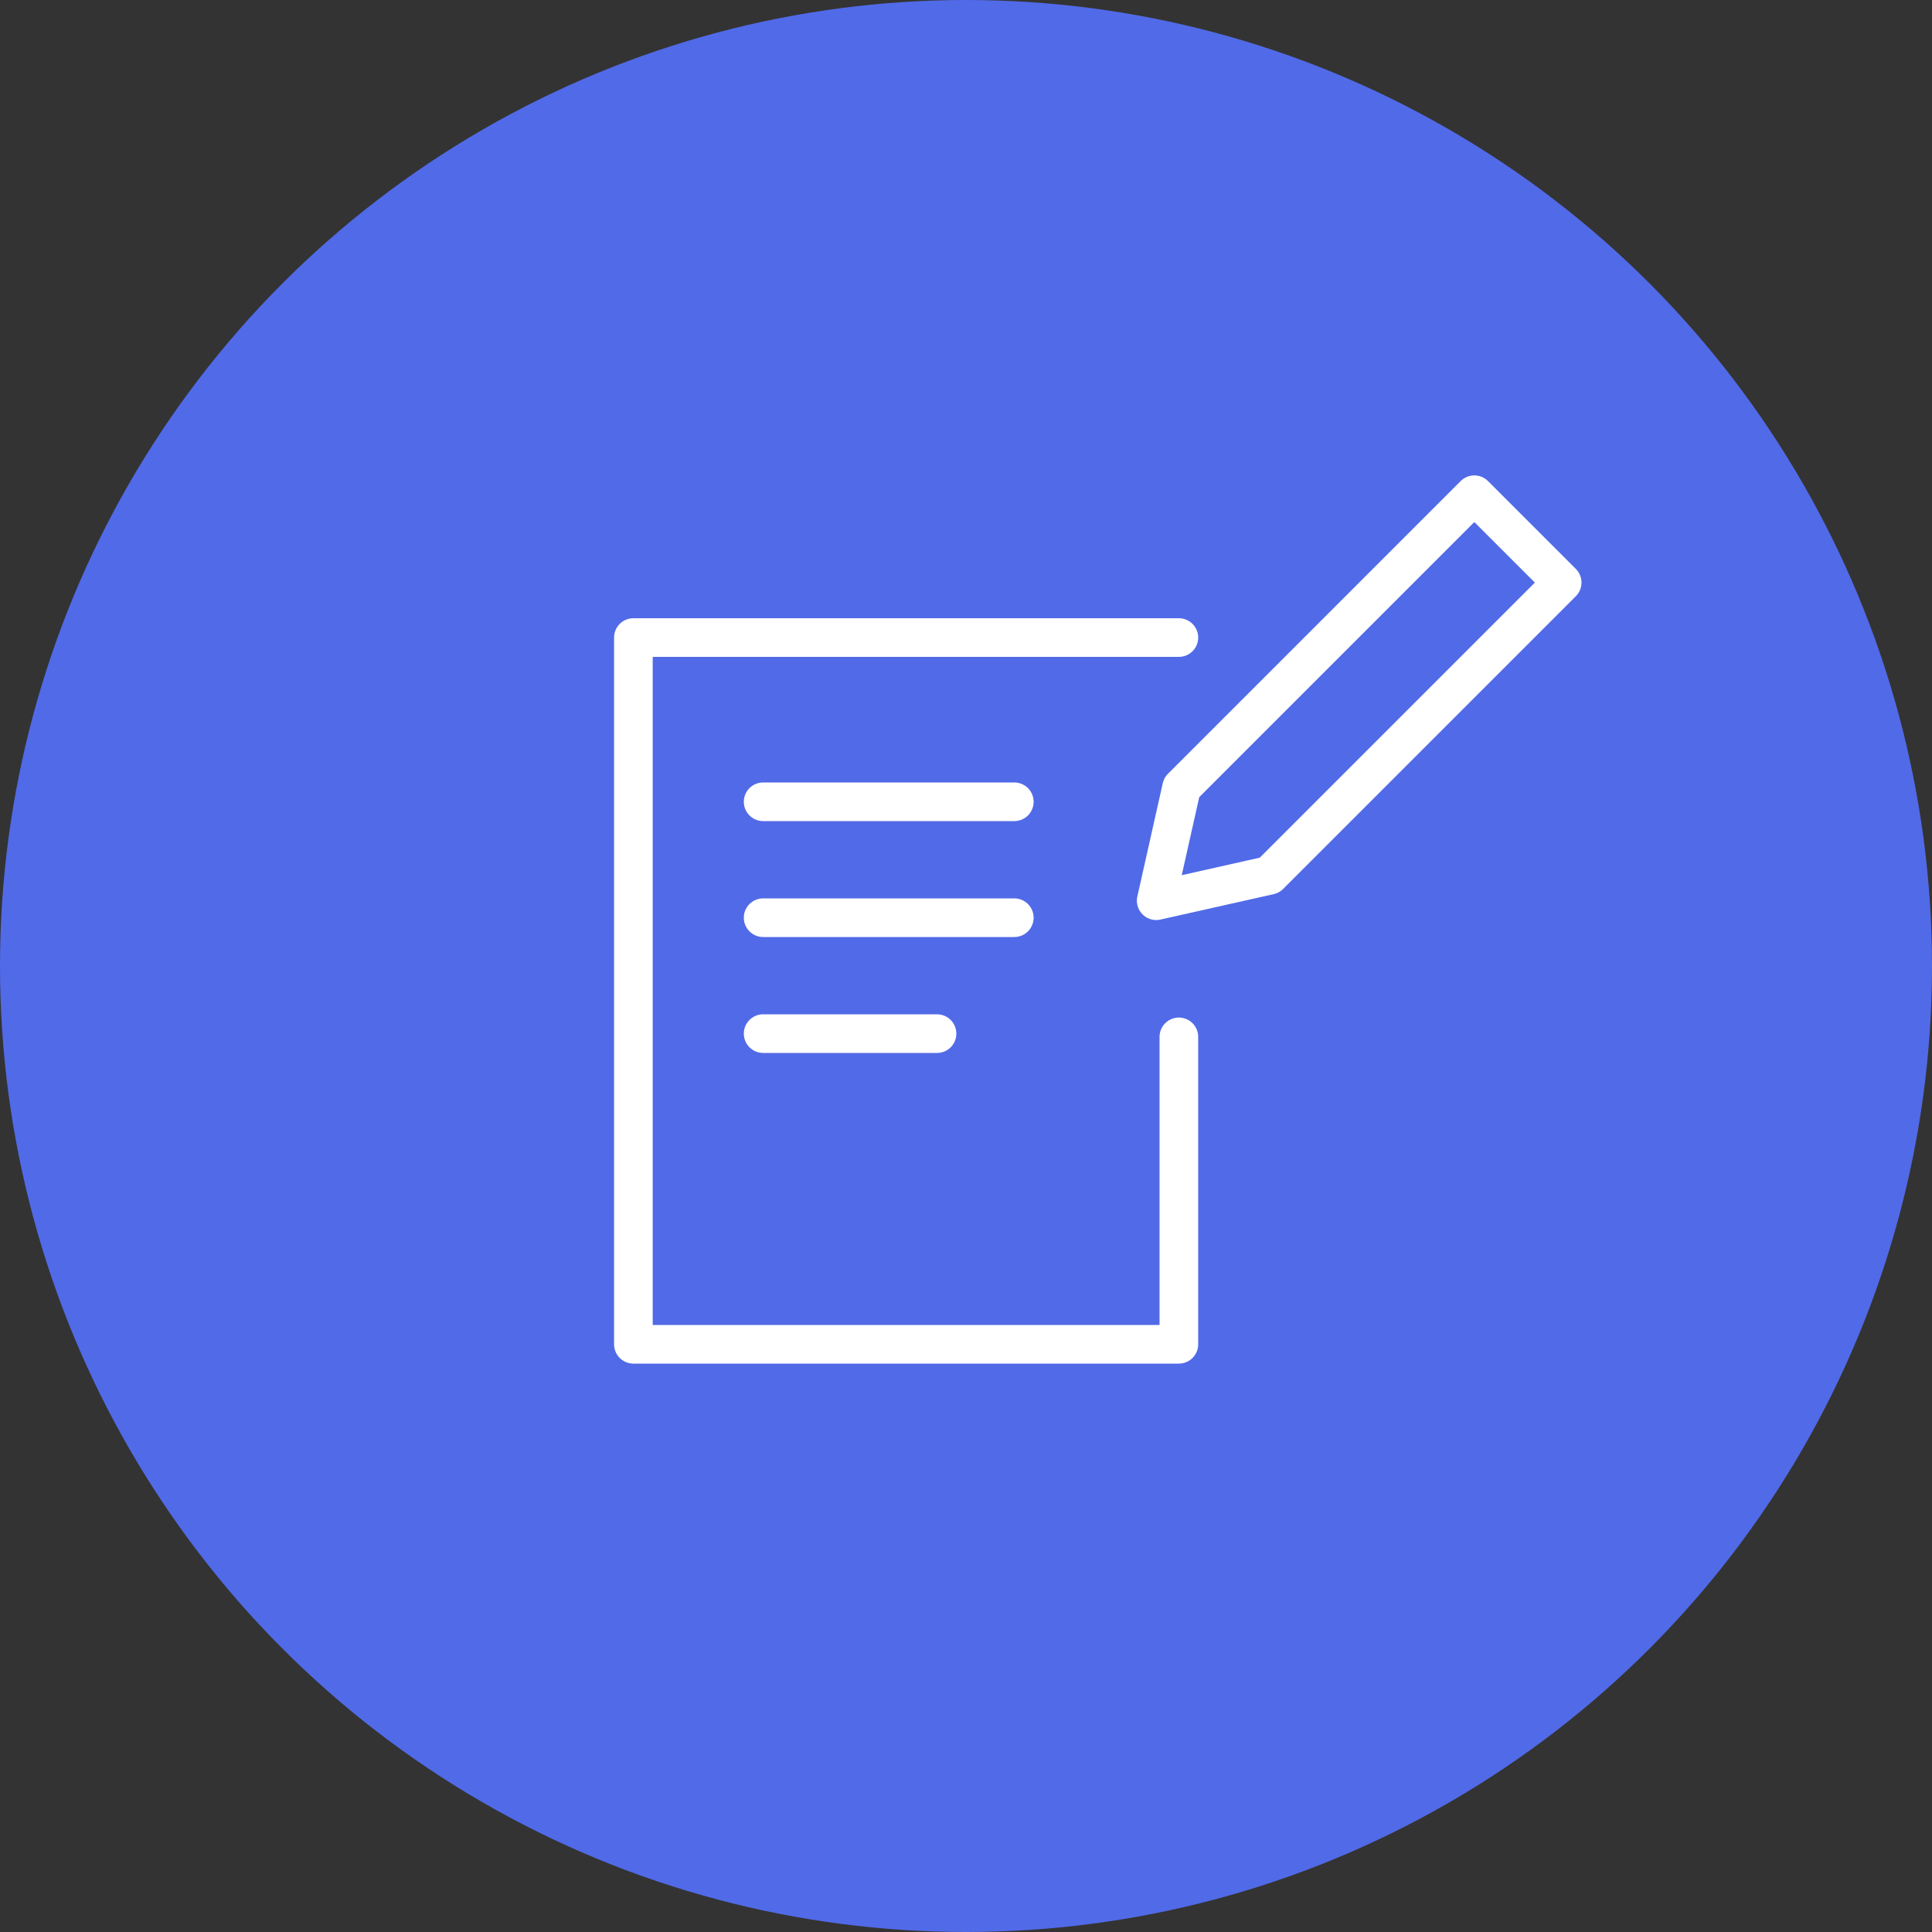
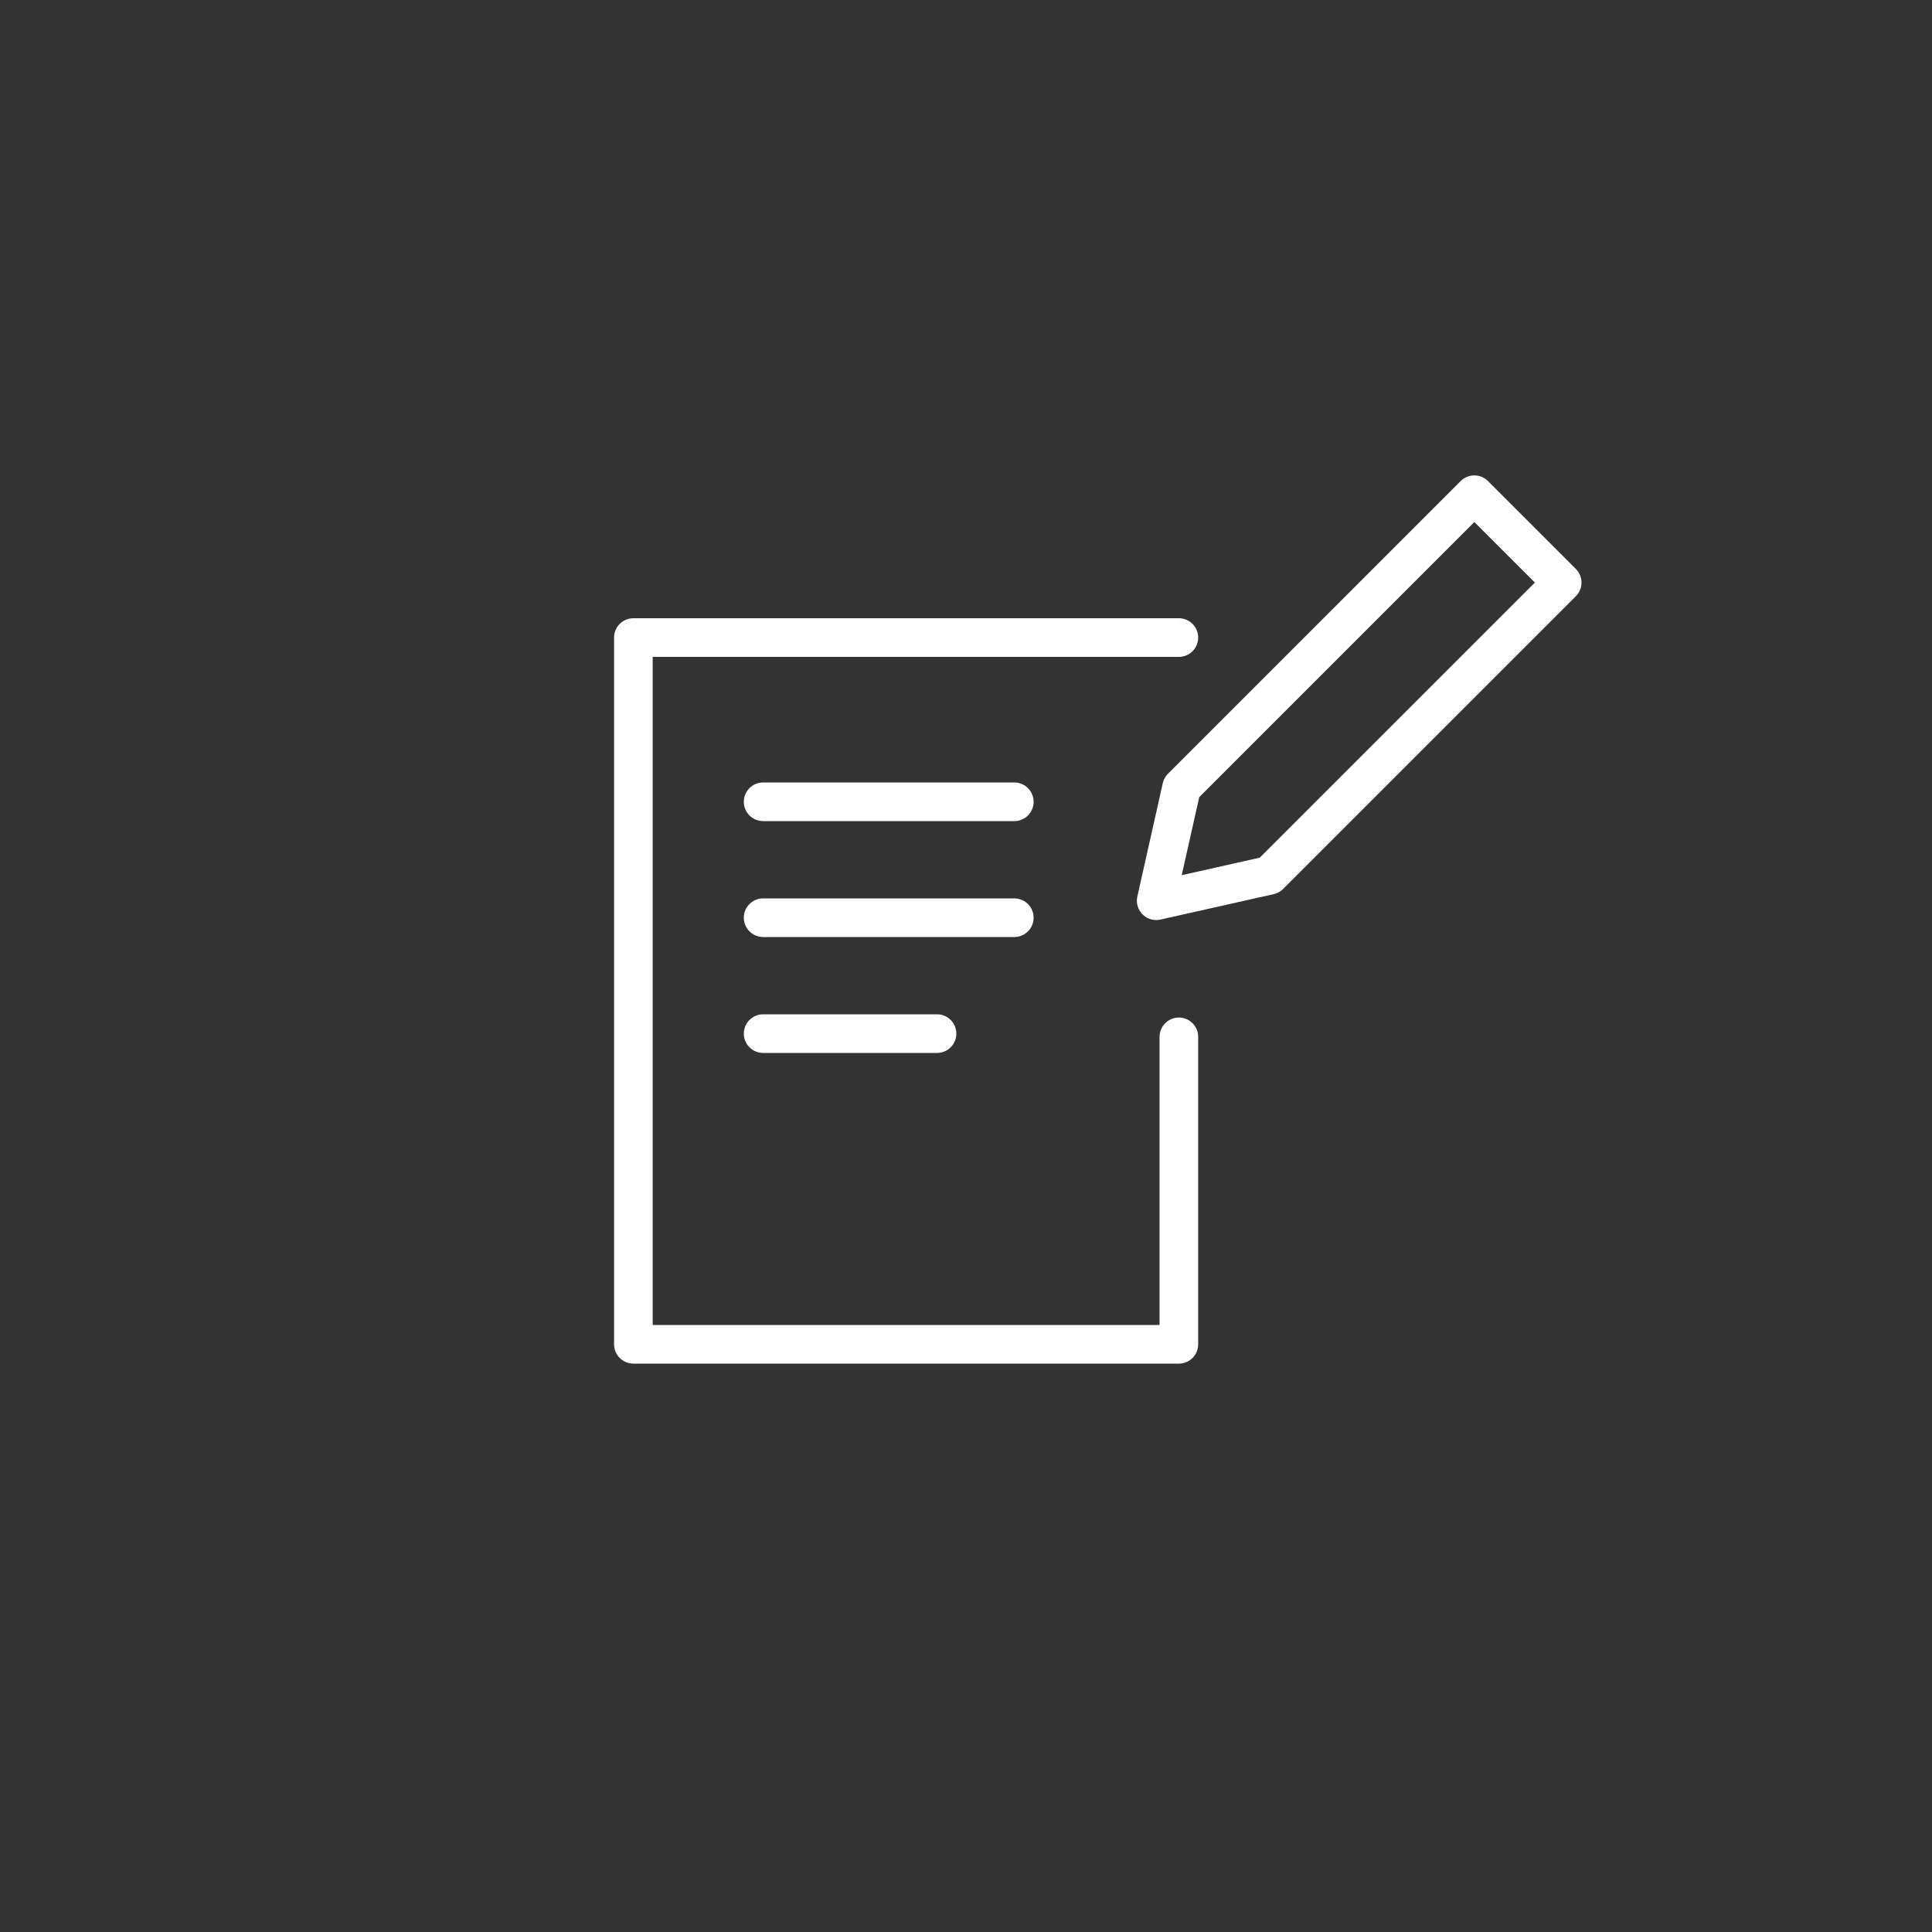
<svg xmlns="http://www.w3.org/2000/svg" width="100" height="100">
  <rect width="100%" height="100%" fill="#333333" stroke="none" />
  <g data-name="グループ 1217" transform="translate(-208 -905)">
-     <circle data-name="楕円形 285" cx="50" cy="50" r="50" transform="translate(208 905)" fill="#516ae8" />
    <g data-name="グループ 1157" fill="none" stroke="#fff" stroke-width="2">
      <path data-name="パス 1459" d="m273.707 950.305-5.862 1.316 1.315-5.862 15.151-15.152 4.547 4.547Z" stroke-linejoin="round" />
      <path data-name="パス 1460" d="M269.018 938h-28.234v36.58h28.234v-15.912" stroke-linecap="round" stroke-linejoin="round" />
      <path data-name="線 361" stroke-linecap="round" d="M247.5 946.5h13" />
      <path data-name="線 362" stroke-linecap="round" d="M247.5 952.5h13" />
      <path data-name="線 363" stroke-linecap="round" d="M247.5 958.5h9" />
    </g>
  </g>
</svg>